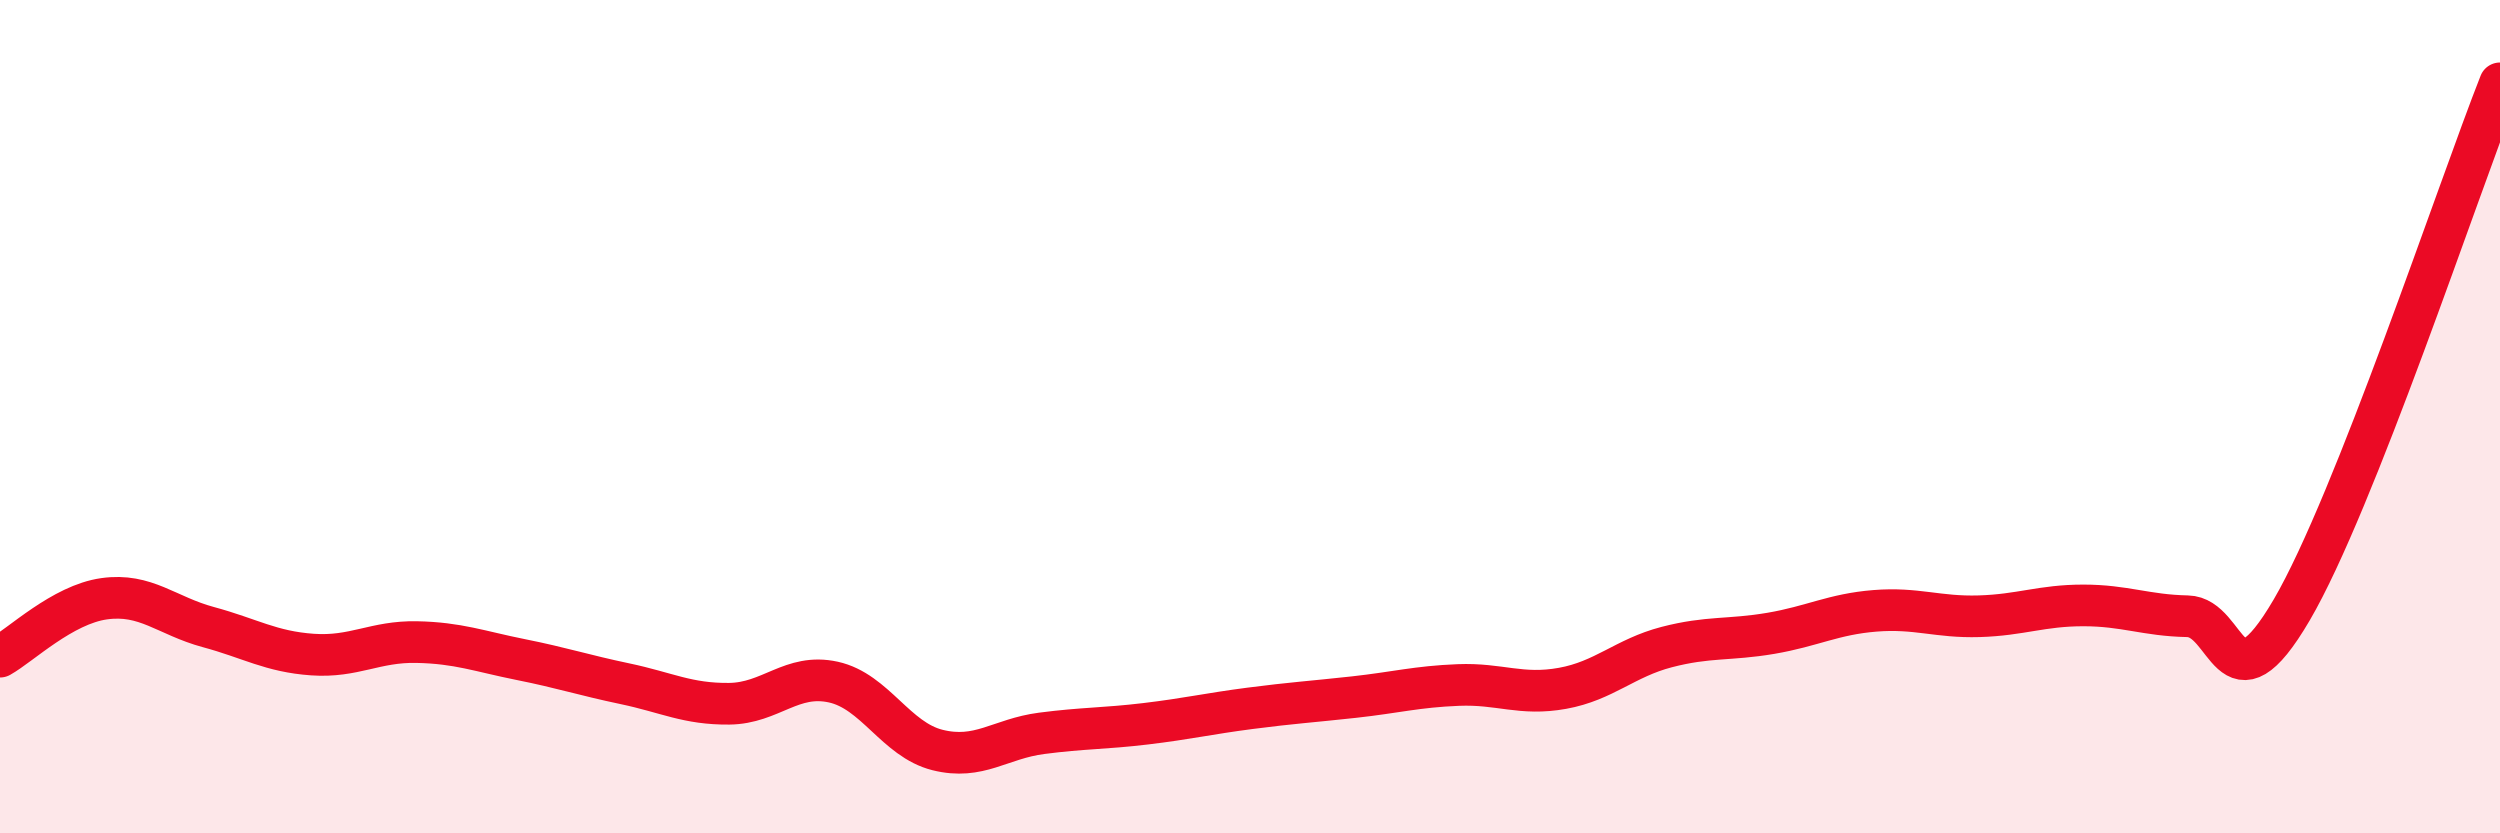
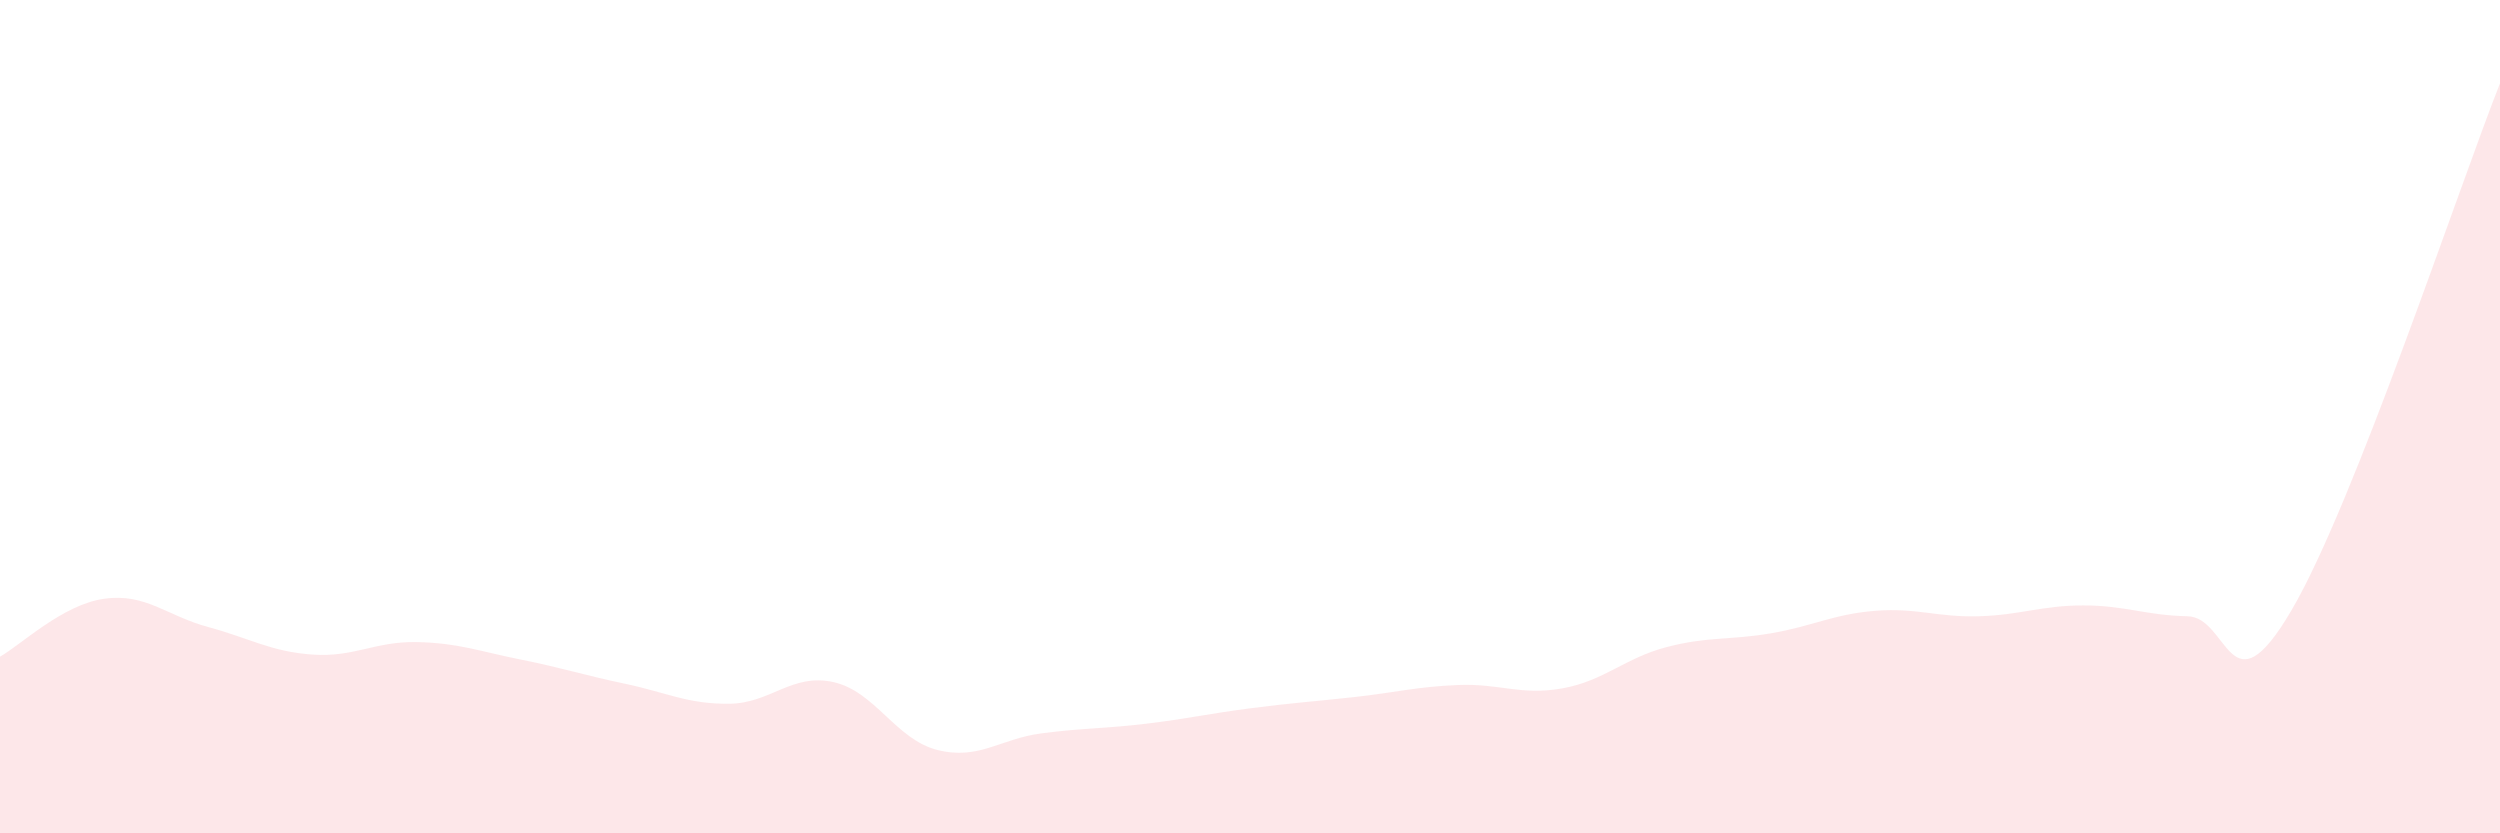
<svg xmlns="http://www.w3.org/2000/svg" width="60" height="20" viewBox="0 0 60 20">
  <path d="M 0,15.76 C 0.5,15.48 1.5,14.51 2.5,14.37 C 3.5,14.23 4,14.78 5,15.05 C 6,15.32 6.5,15.64 7.5,15.71 C 8.5,15.78 9,15.39 10,15.41 C 11,15.43 11.5,15.63 12.5,15.83 C 13.5,16.03 14,16.2 15,16.41 C 16,16.62 16.5,16.9 17.5,16.89 C 18.5,16.88 19,16.15 20,16.37 C 21,16.59 21.5,17.75 22.5,18 C 23.5,18.25 24,17.73 25,17.6 C 26,17.47 26.5,17.49 27.5,17.37 C 28.5,17.25 29,17.13 30,17 C 31,16.87 31.5,16.84 32.5,16.73 C 33.5,16.62 34,16.48 35,16.44 C 36,16.4 36.5,16.7 37.5,16.52 C 38.5,16.34 39,15.79 40,15.53 C 41,15.27 41.5,15.37 42.5,15.2 C 43.5,15.03 44,14.74 45,14.66 C 46,14.58 46.5,14.82 47.5,14.79 C 48.5,14.76 49,14.53 50,14.53 C 51,14.53 51.5,14.77 52.5,14.79 C 53.5,14.81 53.5,17.2 55,14.64 C 56.5,12.08 59,4.53 60,2L60 20L0 20Z" fill="#EB0A25" opacity="0.1" stroke-linecap="round" stroke-linejoin="round" />
-   <path d="M 0,15.76 C 0.5,15.48 1.5,14.51 2.5,14.37 C 3.5,14.23 4,14.78 5,15.05 C 6,15.32 6.5,15.64 7.5,15.71 C 8.5,15.78 9,15.39 10,15.41 C 11,15.43 11.5,15.63 12.5,15.83 C 13.5,16.03 14,16.2 15,16.41 C 16,16.62 16.5,16.9 17.5,16.89 C 18.5,16.88 19,16.15 20,16.37 C 21,16.59 21.5,17.75 22.5,18 C 23.5,18.25 24,17.73 25,17.6 C 26,17.47 26.5,17.49 27.5,17.37 C 28.5,17.25 29,17.13 30,17 C 31,16.87 31.5,16.84 32.5,16.73 C 33.5,16.62 34,16.48 35,16.44 C 36,16.4 36.5,16.7 37.5,16.52 C 38.5,16.34 39,15.79 40,15.53 C 41,15.27 41.5,15.37 42.5,15.2 C 43.5,15.03 44,14.74 45,14.66 C 46,14.58 46.5,14.82 47.5,14.79 C 48.5,14.76 49,14.53 50,14.53 C 51,14.53 51.5,14.77 52.5,14.79 C 53.5,14.81 53.5,17.2 55,14.64 C 56.5,12.08 59,4.53 60,2" stroke="#EB0A25" stroke-width="1" fill="none" stroke-linecap="round" stroke-linejoin="round" />
</svg>